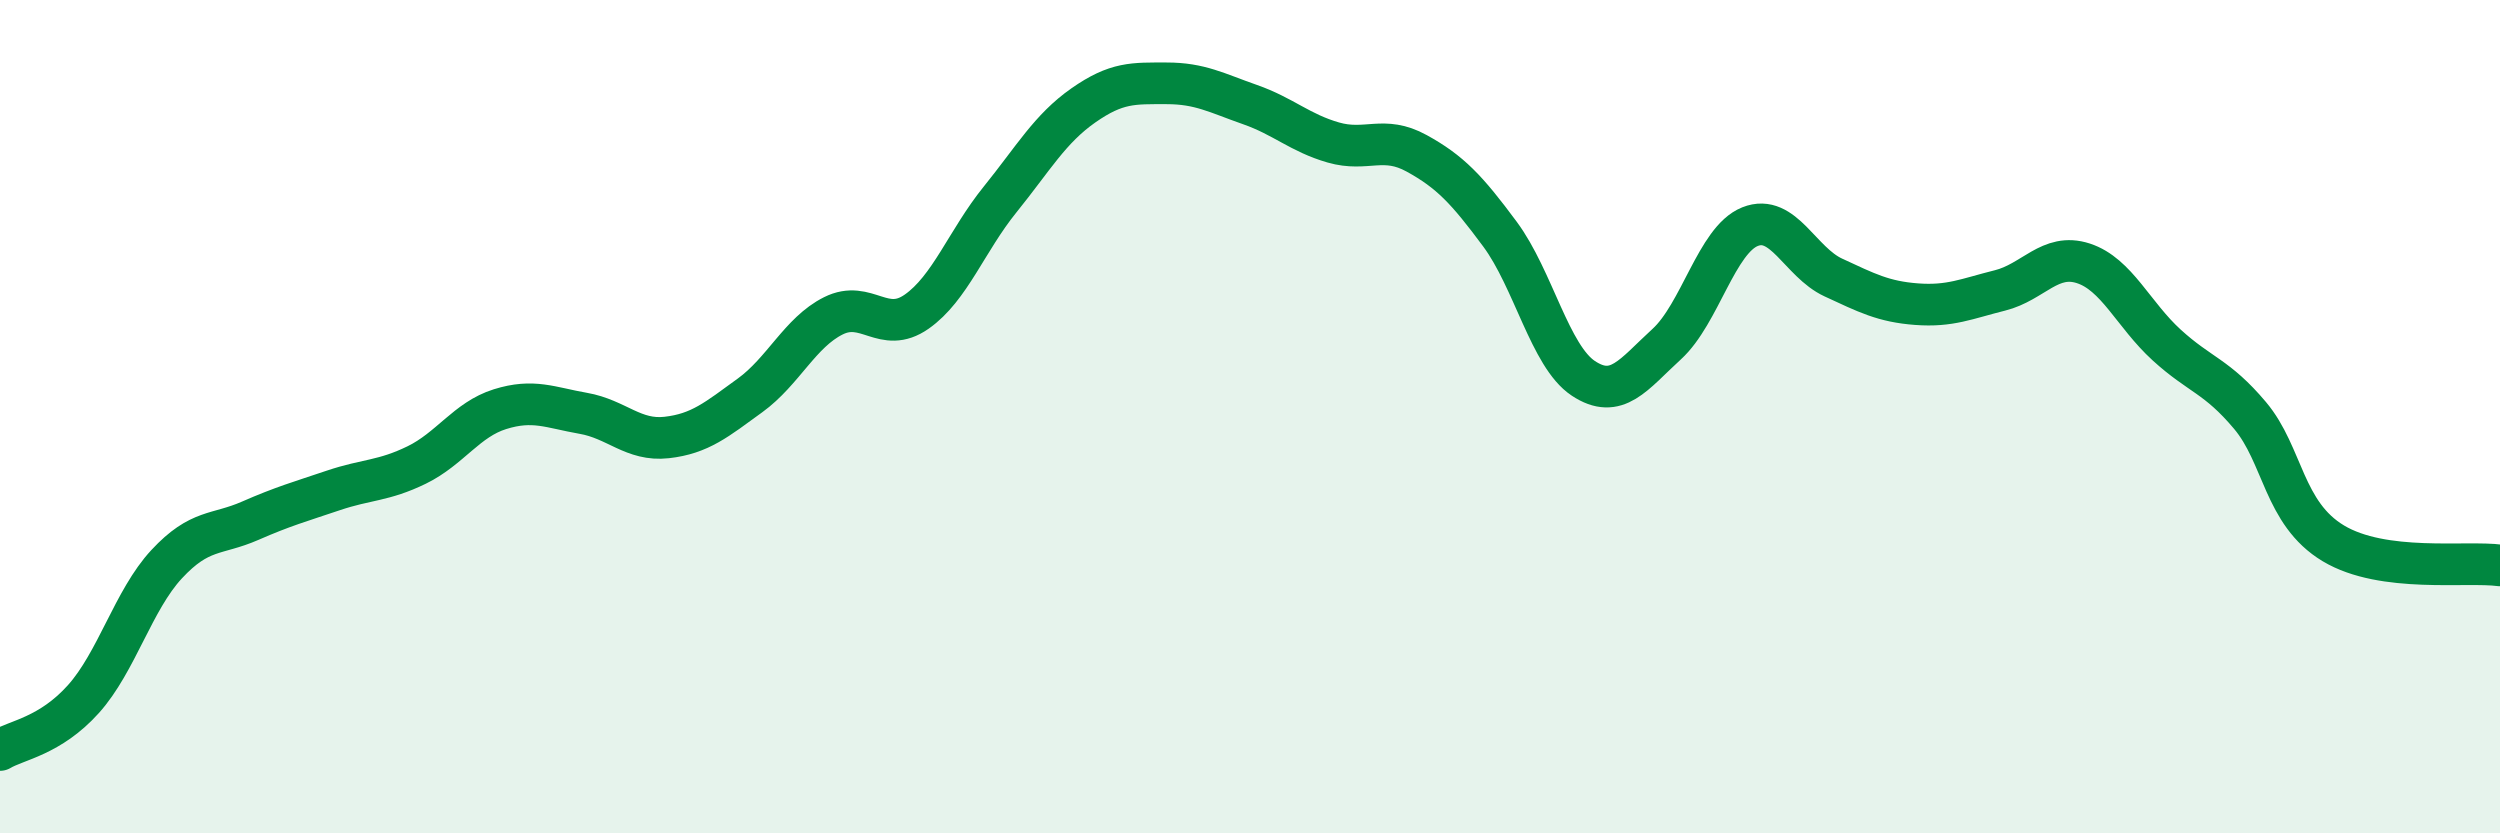
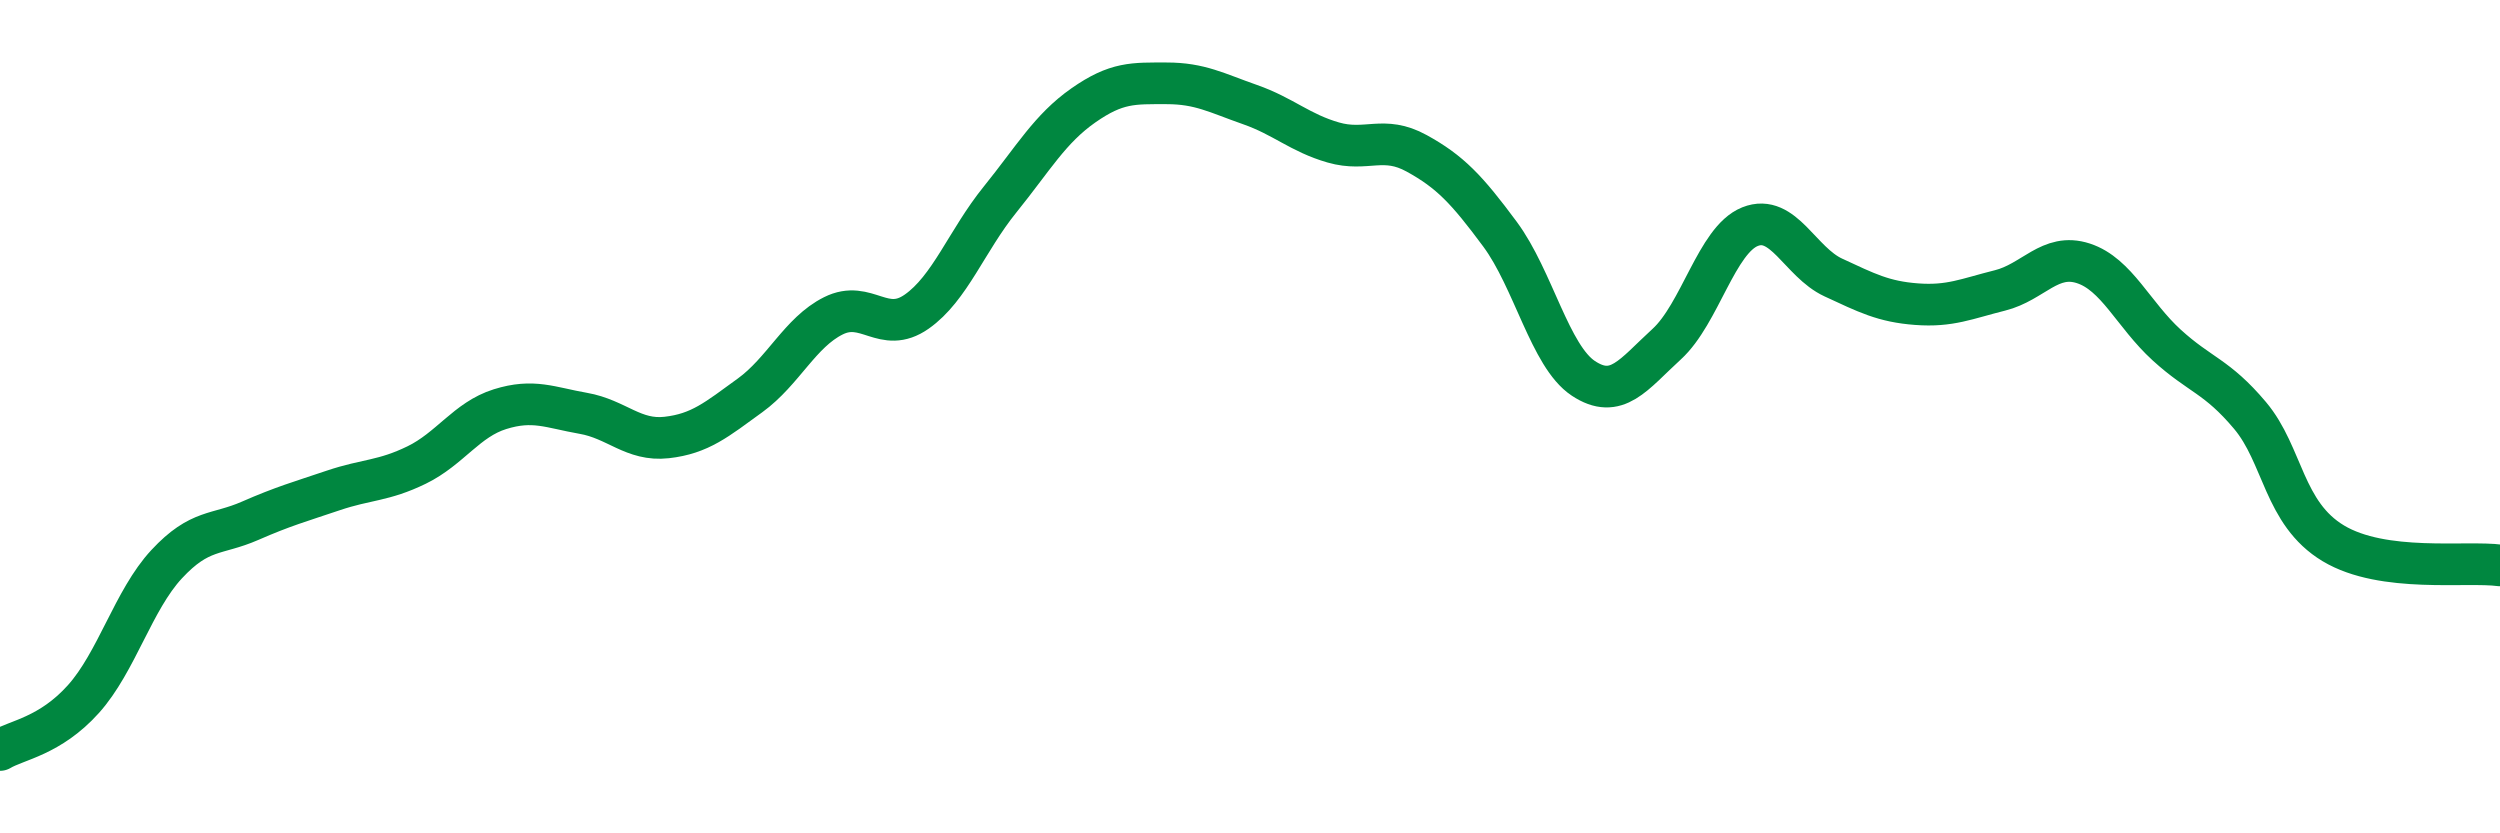
<svg xmlns="http://www.w3.org/2000/svg" width="60" height="20" viewBox="0 0 60 20">
-   <path d="M 0,18 C 0.4,17.76 1.2,17.67 2,16.78 C 2.8,15.89 3.2,14.4 4,13.54 C 4.8,12.68 5.2,12.85 6,12.5 C 6.8,12.15 7.2,12.04 8,11.77 C 8.8,11.5 9.2,11.55 10,11.16 C 10.8,10.77 11.2,10.07 12,9.82 C 12.8,9.57 13.2,9.78 14,9.92 C 14.8,10.06 15.2,10.59 16,10.5 C 16.8,10.41 17.2,10.07 18,9.49 C 18.8,8.91 19.2,7.98 20,7.58 C 20.8,7.18 21.2,8.04 22,7.48 C 22.8,6.92 23.2,5.78 24,4.79 C 24.8,3.8 25.2,3.09 26,2.53 C 26.8,1.97 27.2,2 28,2 C 28.8,2 29.2,2.23 30,2.51 C 30.8,2.79 31.2,3.19 32,3.42 C 32.8,3.65 33.2,3.24 34,3.68 C 34.8,4.12 35.2,4.54 36,5.62 C 36.8,6.7 37.2,8.55 38,9.08 C 38.8,9.61 39.2,8.99 40,8.26 C 40.8,7.53 41.2,5.76 42,5.44 C 42.8,5.12 43.2,6.29 44,6.66 C 44.8,7.03 45.2,7.24 46,7.3 C 46.8,7.36 47.2,7.17 48,6.97 C 48.8,6.77 49.2,6.06 50,6.32 C 50.8,6.58 51.2,7.55 52,8.28 C 52.8,9.01 53.2,9.02 54,9.97 C 54.8,10.92 54.8,12.32 56,13.04 C 57.2,13.76 59.2,13.46 60,13.57L60 20L0 20Z" fill="#008740" opacity="0.1" stroke-linecap="round" stroke-linejoin="round" />
  <path d="M 0,18 C 0.4,17.76 1.2,17.67 2,16.78 C 2.8,15.89 3.2,14.4 4,13.54 C 4.8,12.68 5.2,12.85 6,12.5 C 6.8,12.15 7.2,12.04 8,11.77 C 8.8,11.5 9.2,11.55 10,11.16 C 10.8,10.77 11.2,10.07 12,9.82 C 12.8,9.57 13.2,9.78 14,9.92 C 14.8,10.06 15.2,10.59 16,10.5 C 16.8,10.41 17.2,10.07 18,9.49 C 18.8,8.91 19.2,7.98 20,7.58 C 20.8,7.18 21.2,8.04 22,7.48 C 22.8,6.92 23.2,5.78 24,4.79 C 24.8,3.8 25.2,3.09 26,2.53 C 26.8,1.97 27.2,2 28,2 C 28.8,2 29.2,2.23 30,2.51 C 30.8,2.79 31.2,3.19 32,3.42 C 32.8,3.65 33.2,3.24 34,3.68 C 34.8,4.12 35.2,4.54 36,5.62 C 36.8,6.7 37.2,8.55 38,9.08 C 38.8,9.61 39.2,8.99 40,8.26 C 40.8,7.53 41.2,5.76 42,5.44 C 42.8,5.12 43.2,6.29 44,6.66 C 44.8,7.03 45.2,7.24 46,7.3 C 46.8,7.36 47.2,7.17 48,6.97 C 48.8,6.77 49.2,6.06 50,6.32 C 50.8,6.58 51.2,7.55 52,8.28 C 52.8,9.01 53.2,9.02 54,9.97 C 54.8,10.92 54.8,12.32 56,13.04 C 57.2,13.76 59.2,13.46 60,13.57" stroke="#008740" stroke-width="1" fill="none" stroke-linecap="round" stroke-linejoin="round" />
</svg>